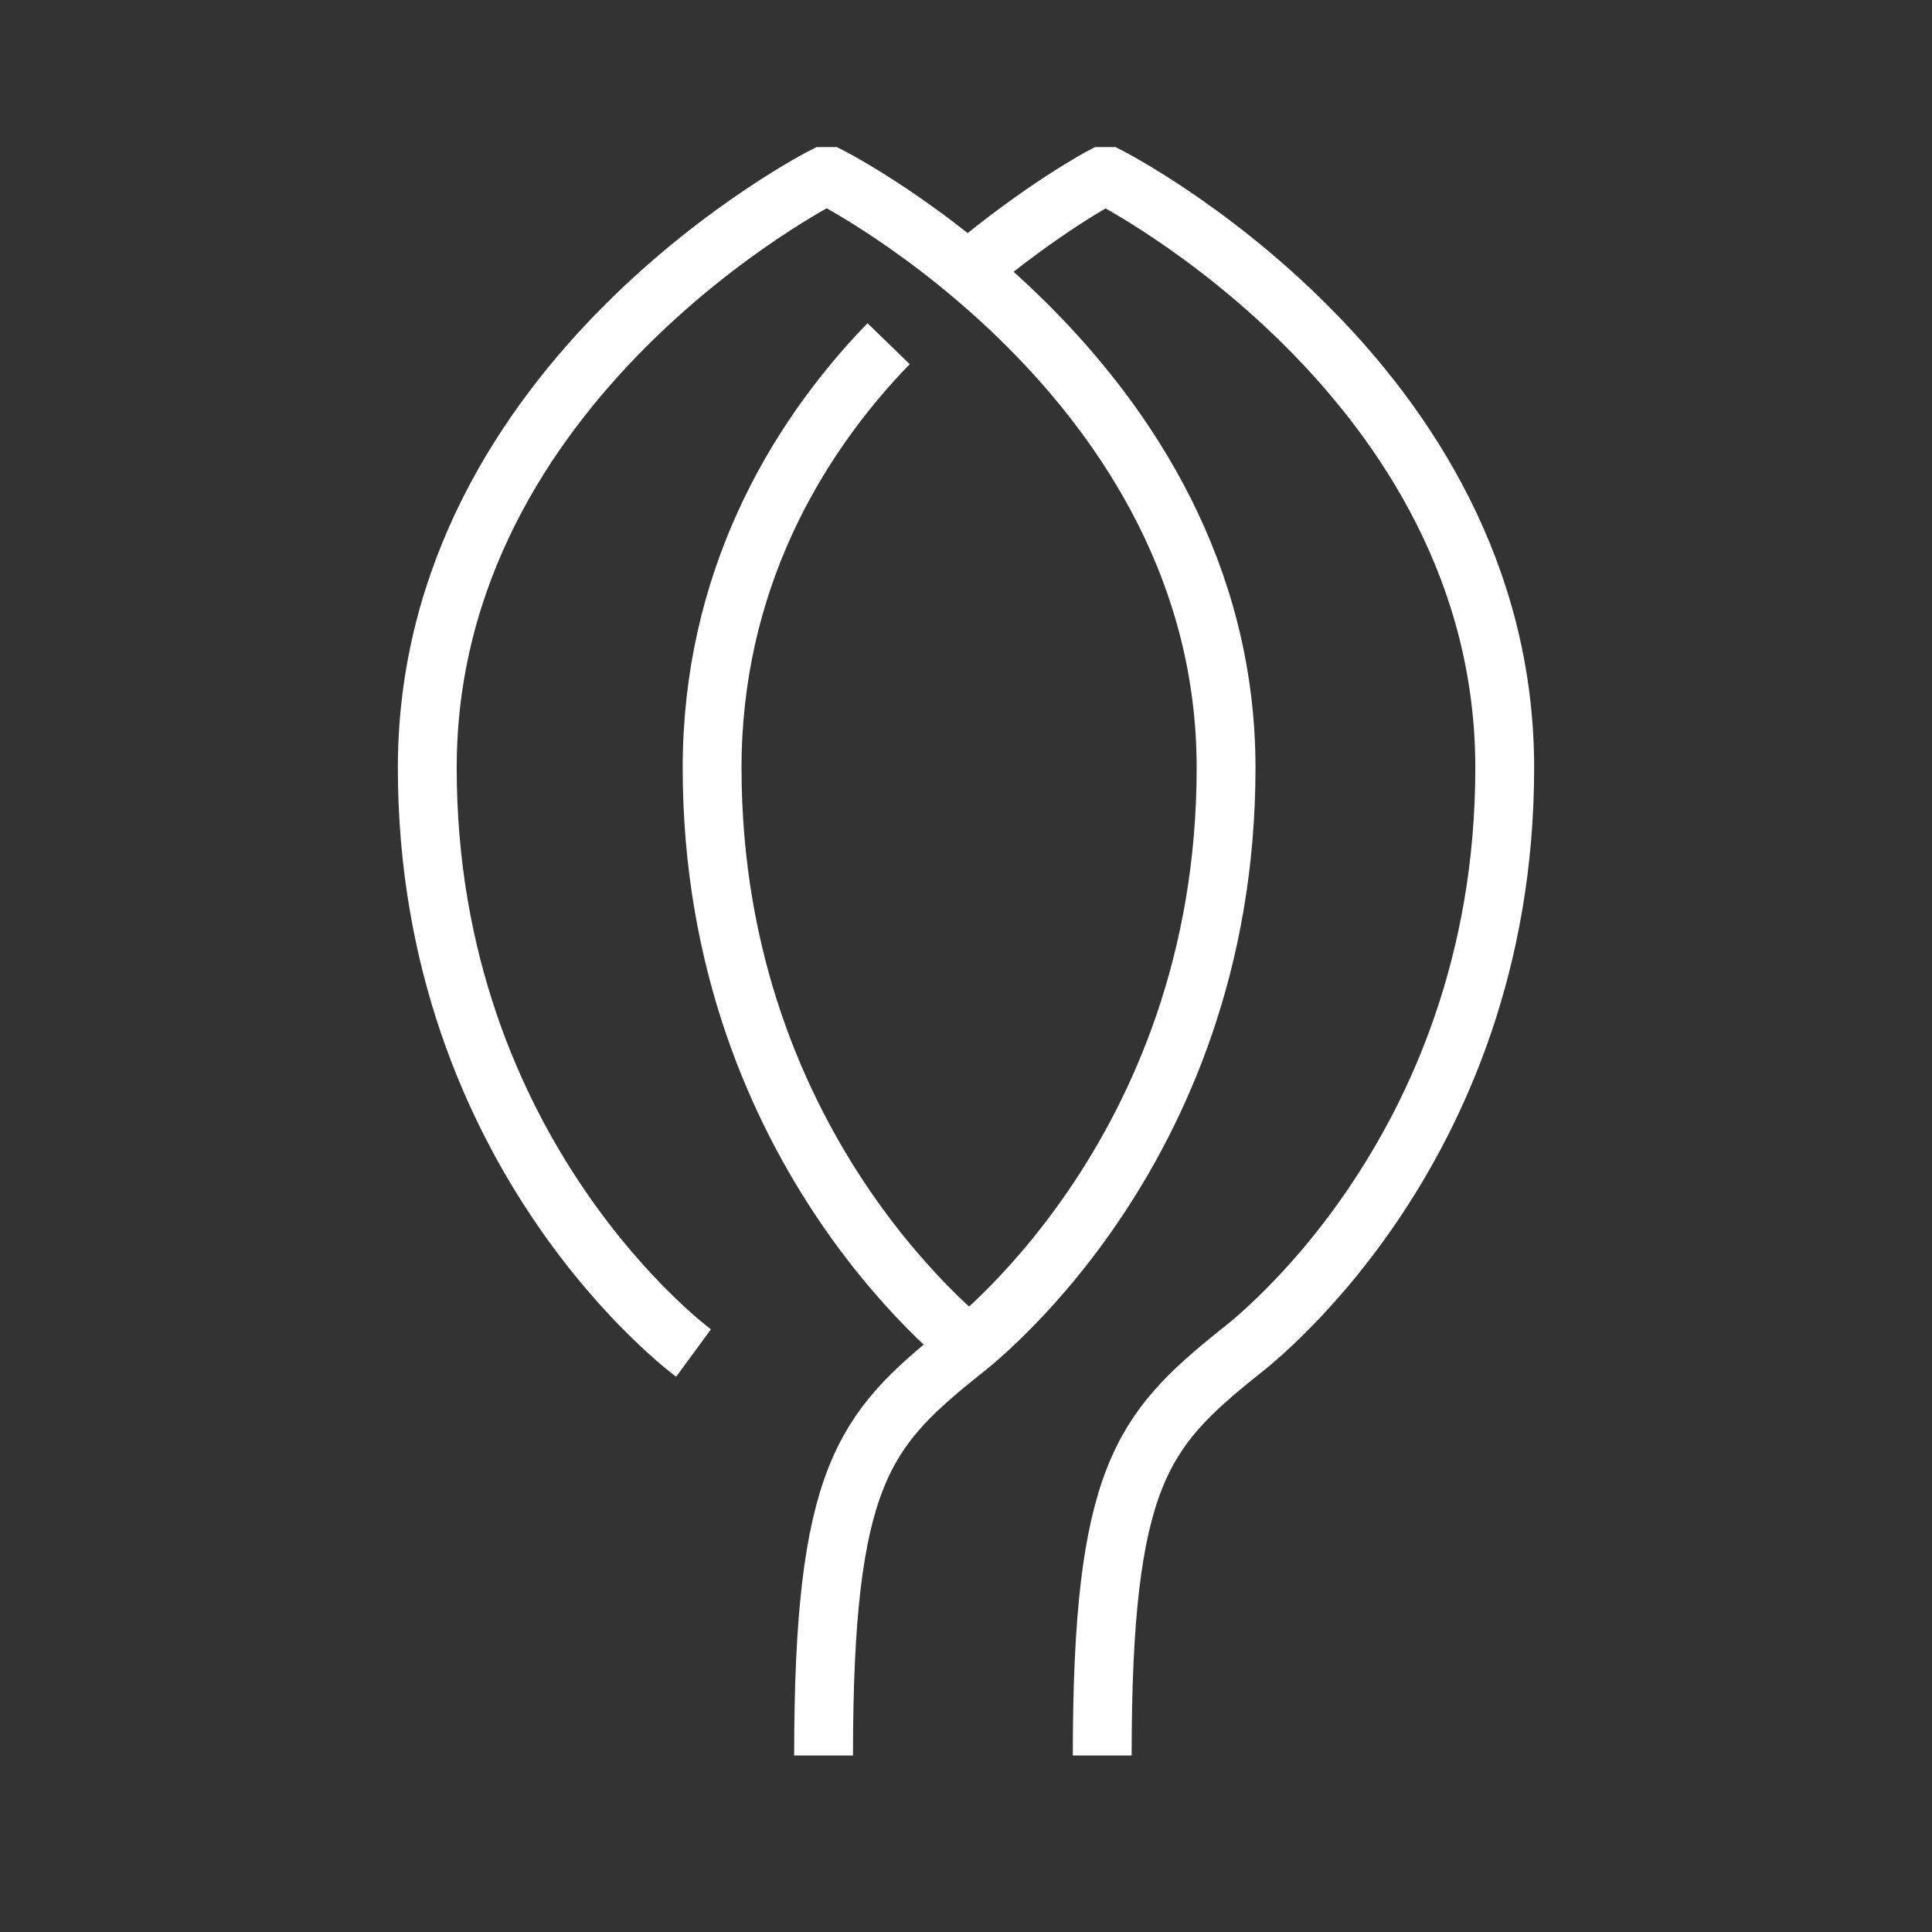
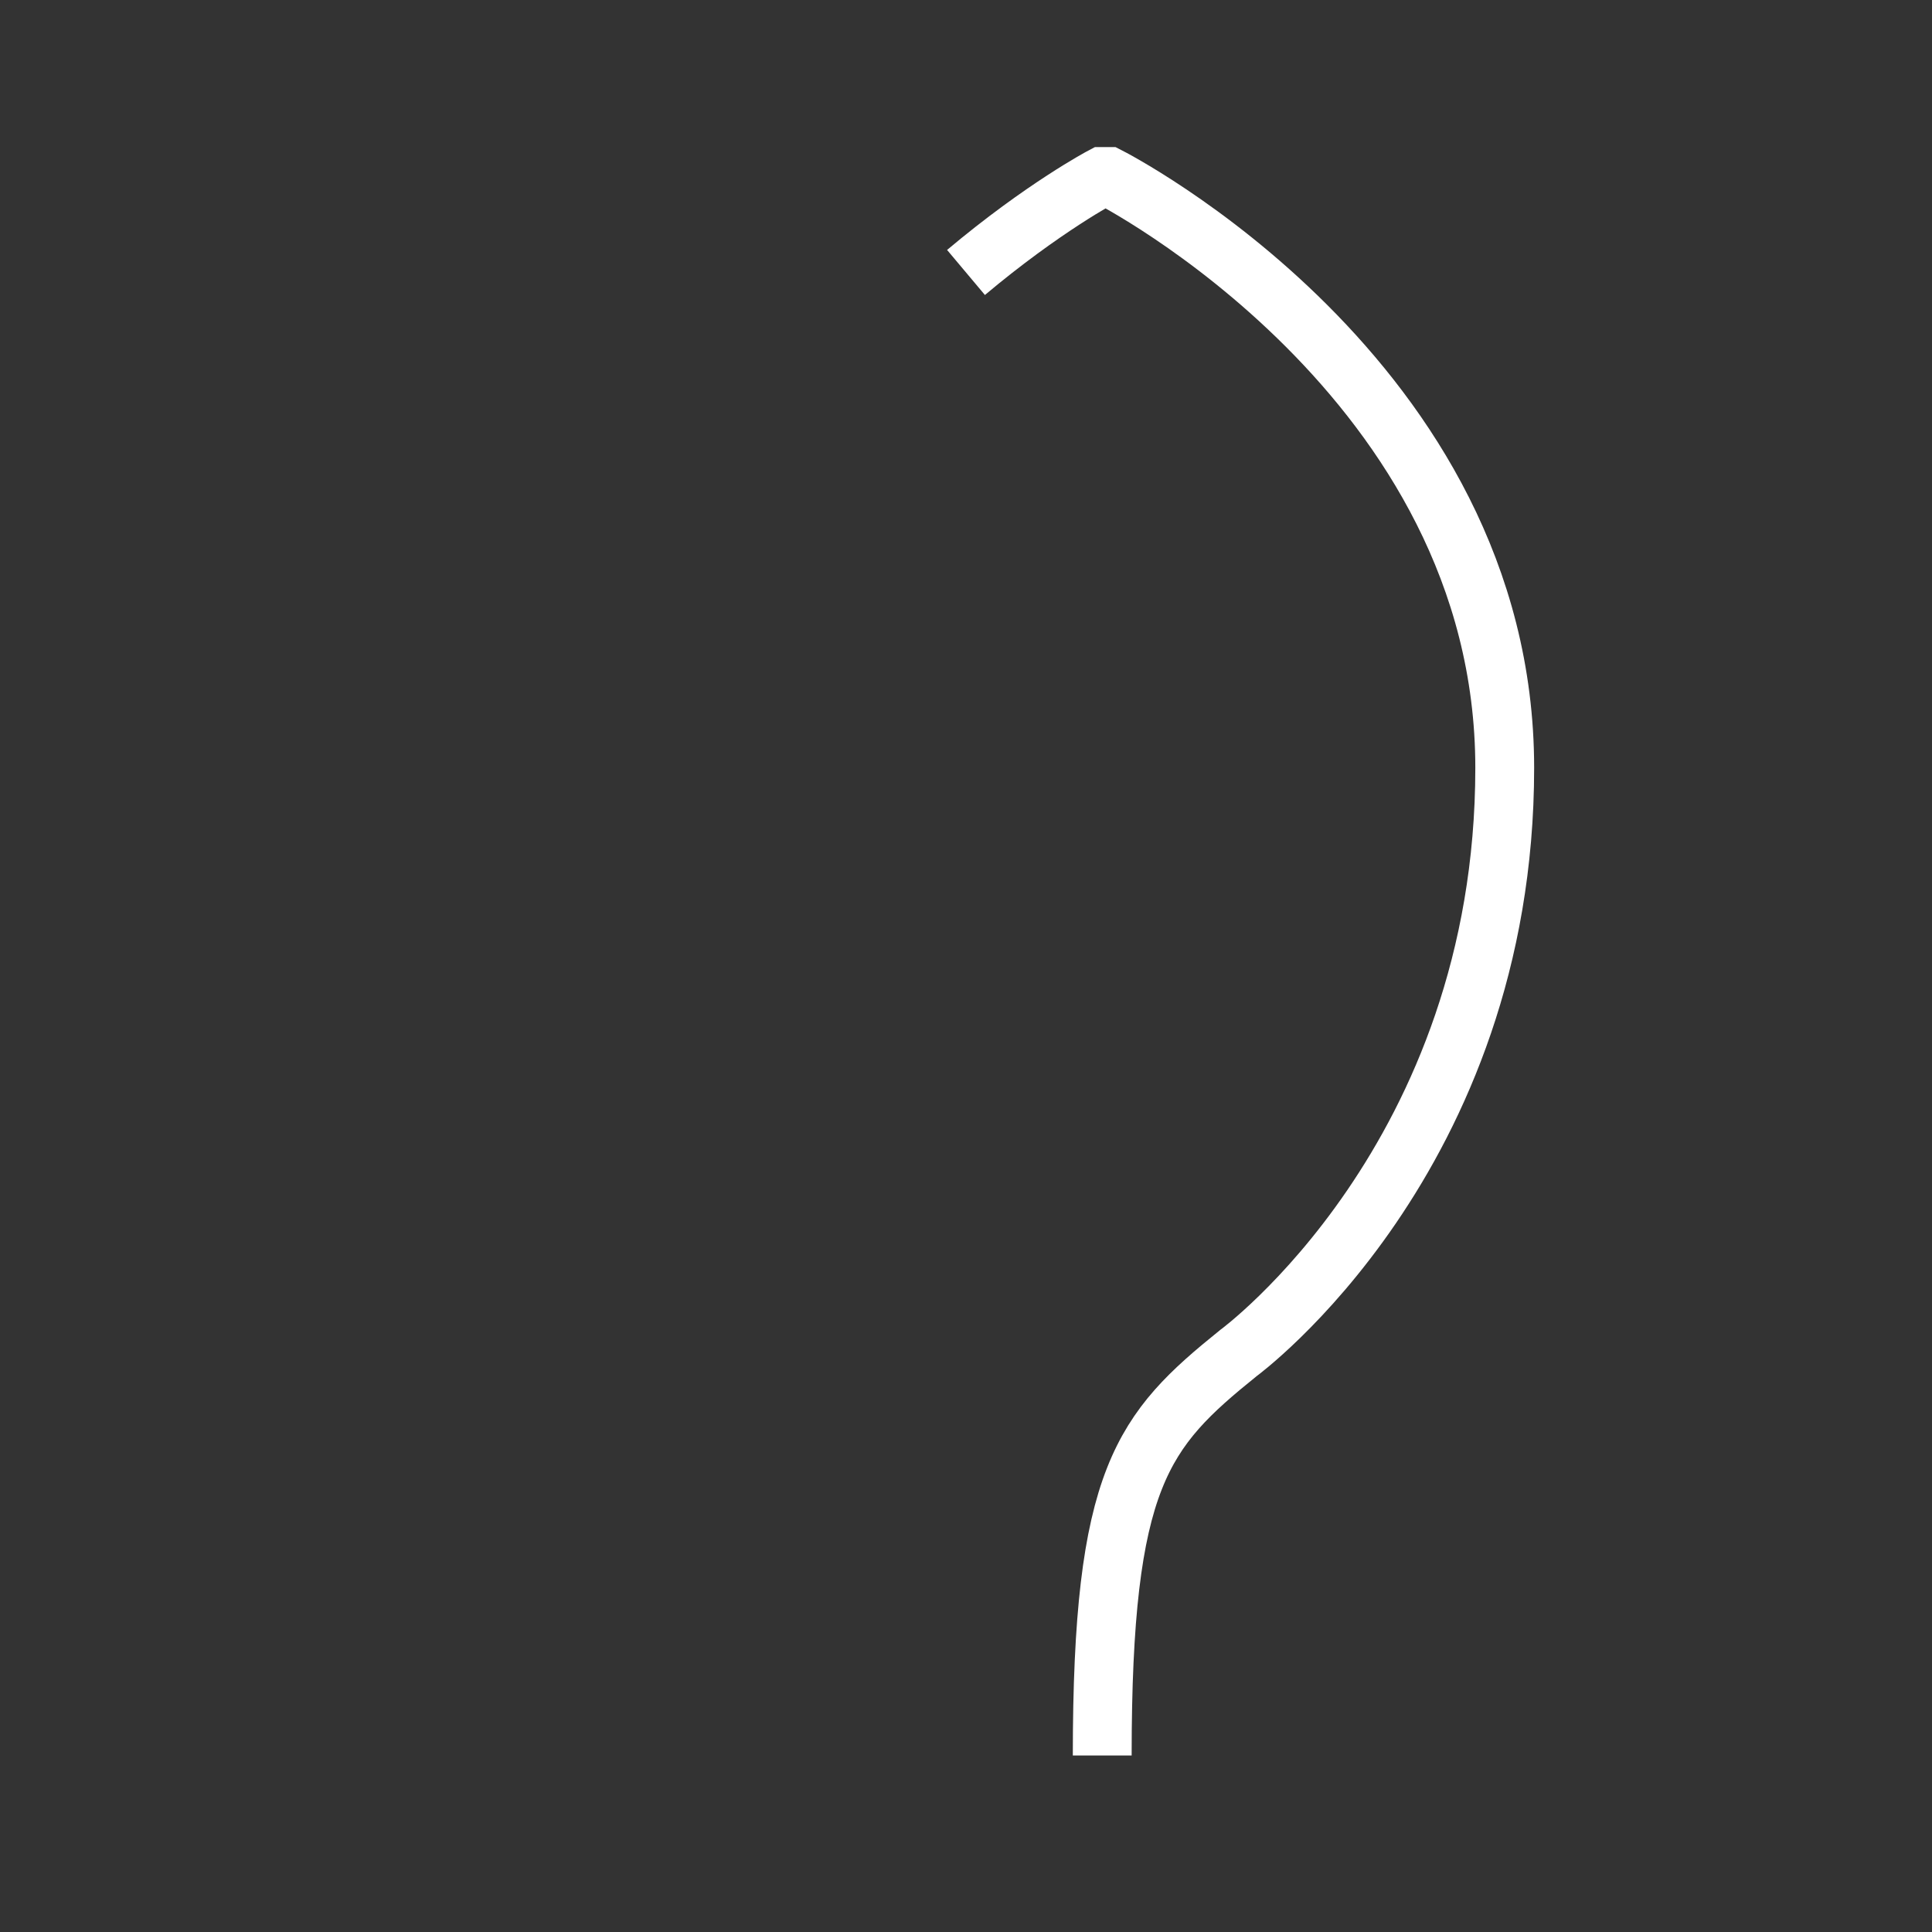
<svg xmlns="http://www.w3.org/2000/svg" id="Layer_1" x="0px" y="0px" viewBox="0 0 62.4 62.4" style="enable-background:new 0 0 62.4 62.4;" xml:space="preserve">
  <rect x="0" y="0" width="62.4" height="62.4" fill="#333333" stroke="none" />
  <style type="text/css"> .st0{fill:#2E2E2E;} .st1{fill:#2E2E2E;stroke:#2E2E2E;stroke-width:0.33;stroke-miterlimit:10;} .st2{fill:none;stroke:#FFFFFF;stroke-width:1.9;stroke-miterlimit:10;} </style>
  <g>
-     <path class="st2" d="M28.7,11.1c-3.1,3.2-5.7,7.8-5.7,13.7c0,12.6,8.6,18.9,8.6,18.9" />
    <path class="st2" d="M35.6,56.7c0-9,1.3-10.5,4.4-13c0,0,8.6-6.3,8.6-18.9S35.8,5.7,35.8,5.7h-0.2c0,0-1.9,1-4.4,3.1" />
-     <path class="st2" d="M26.6,56.7c0-9,1.3-10.5,4.4-13c0,0,8.6-6.3,8.6-18.9S26.8,5.7,26.8,5.7h-0.2c0,0-12.8,6.5-12.8,19.1 s8.6,18.9,8.6,18.9" />
  </g>
</svg>